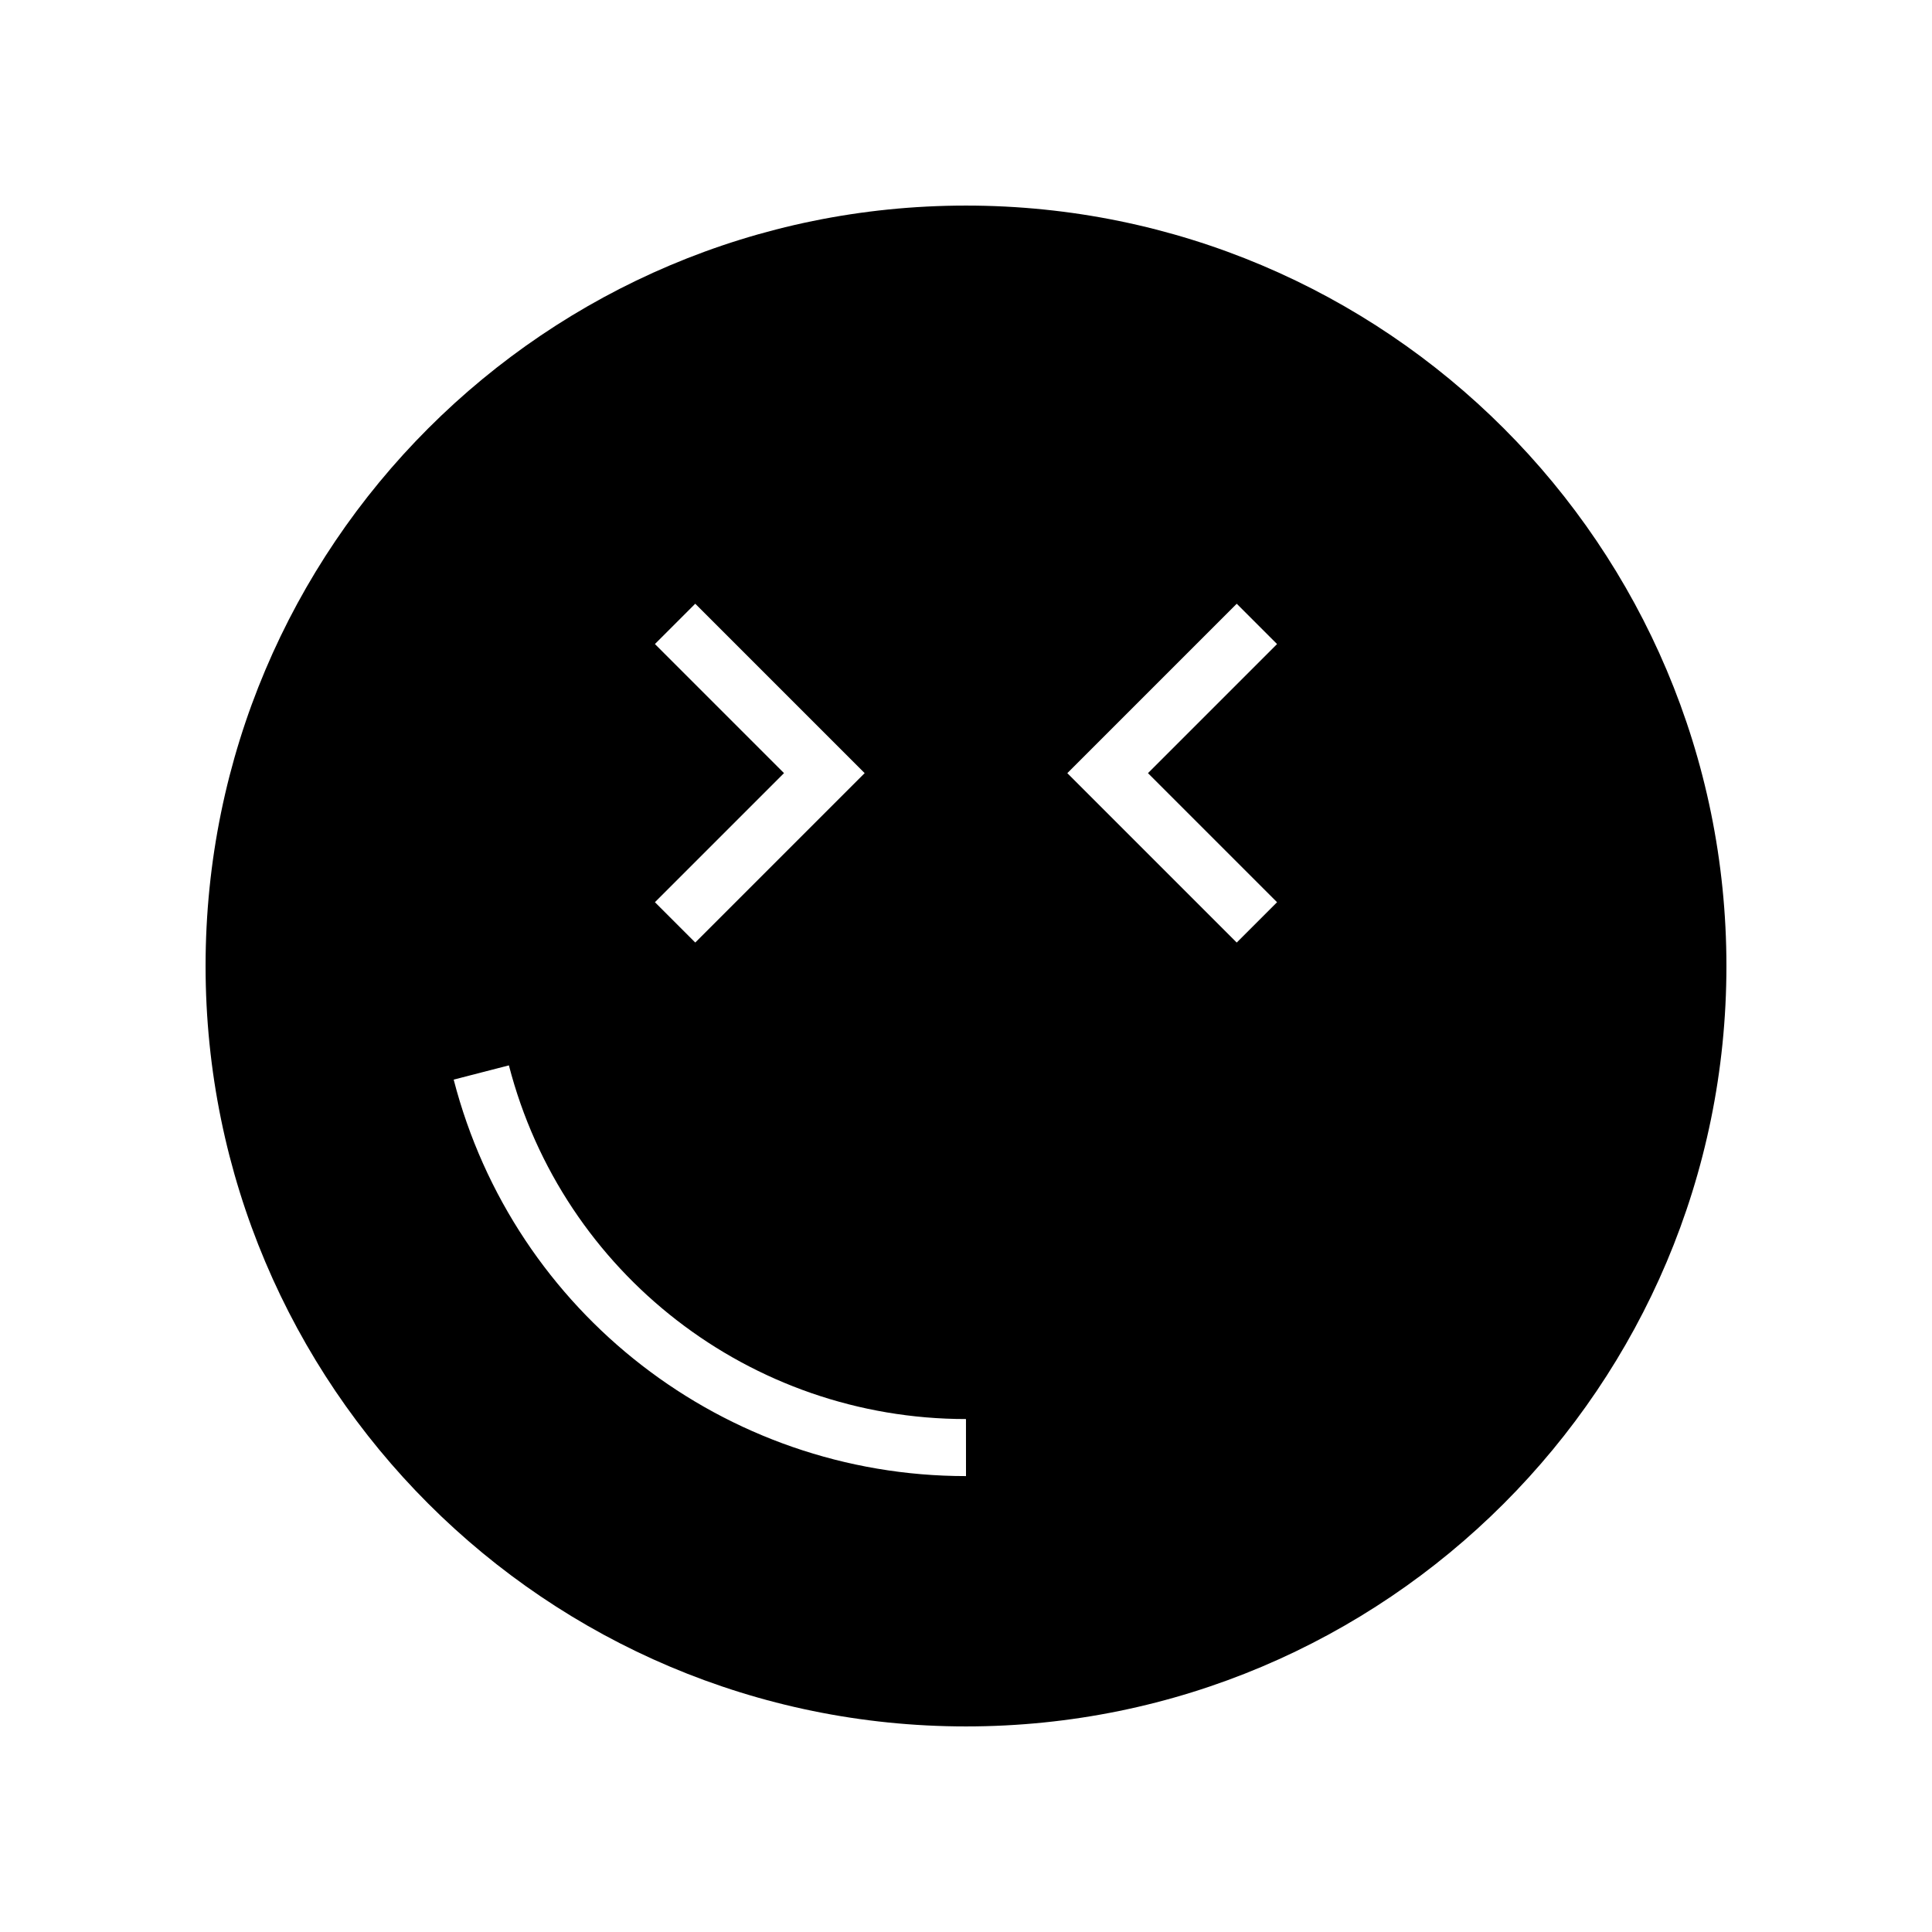
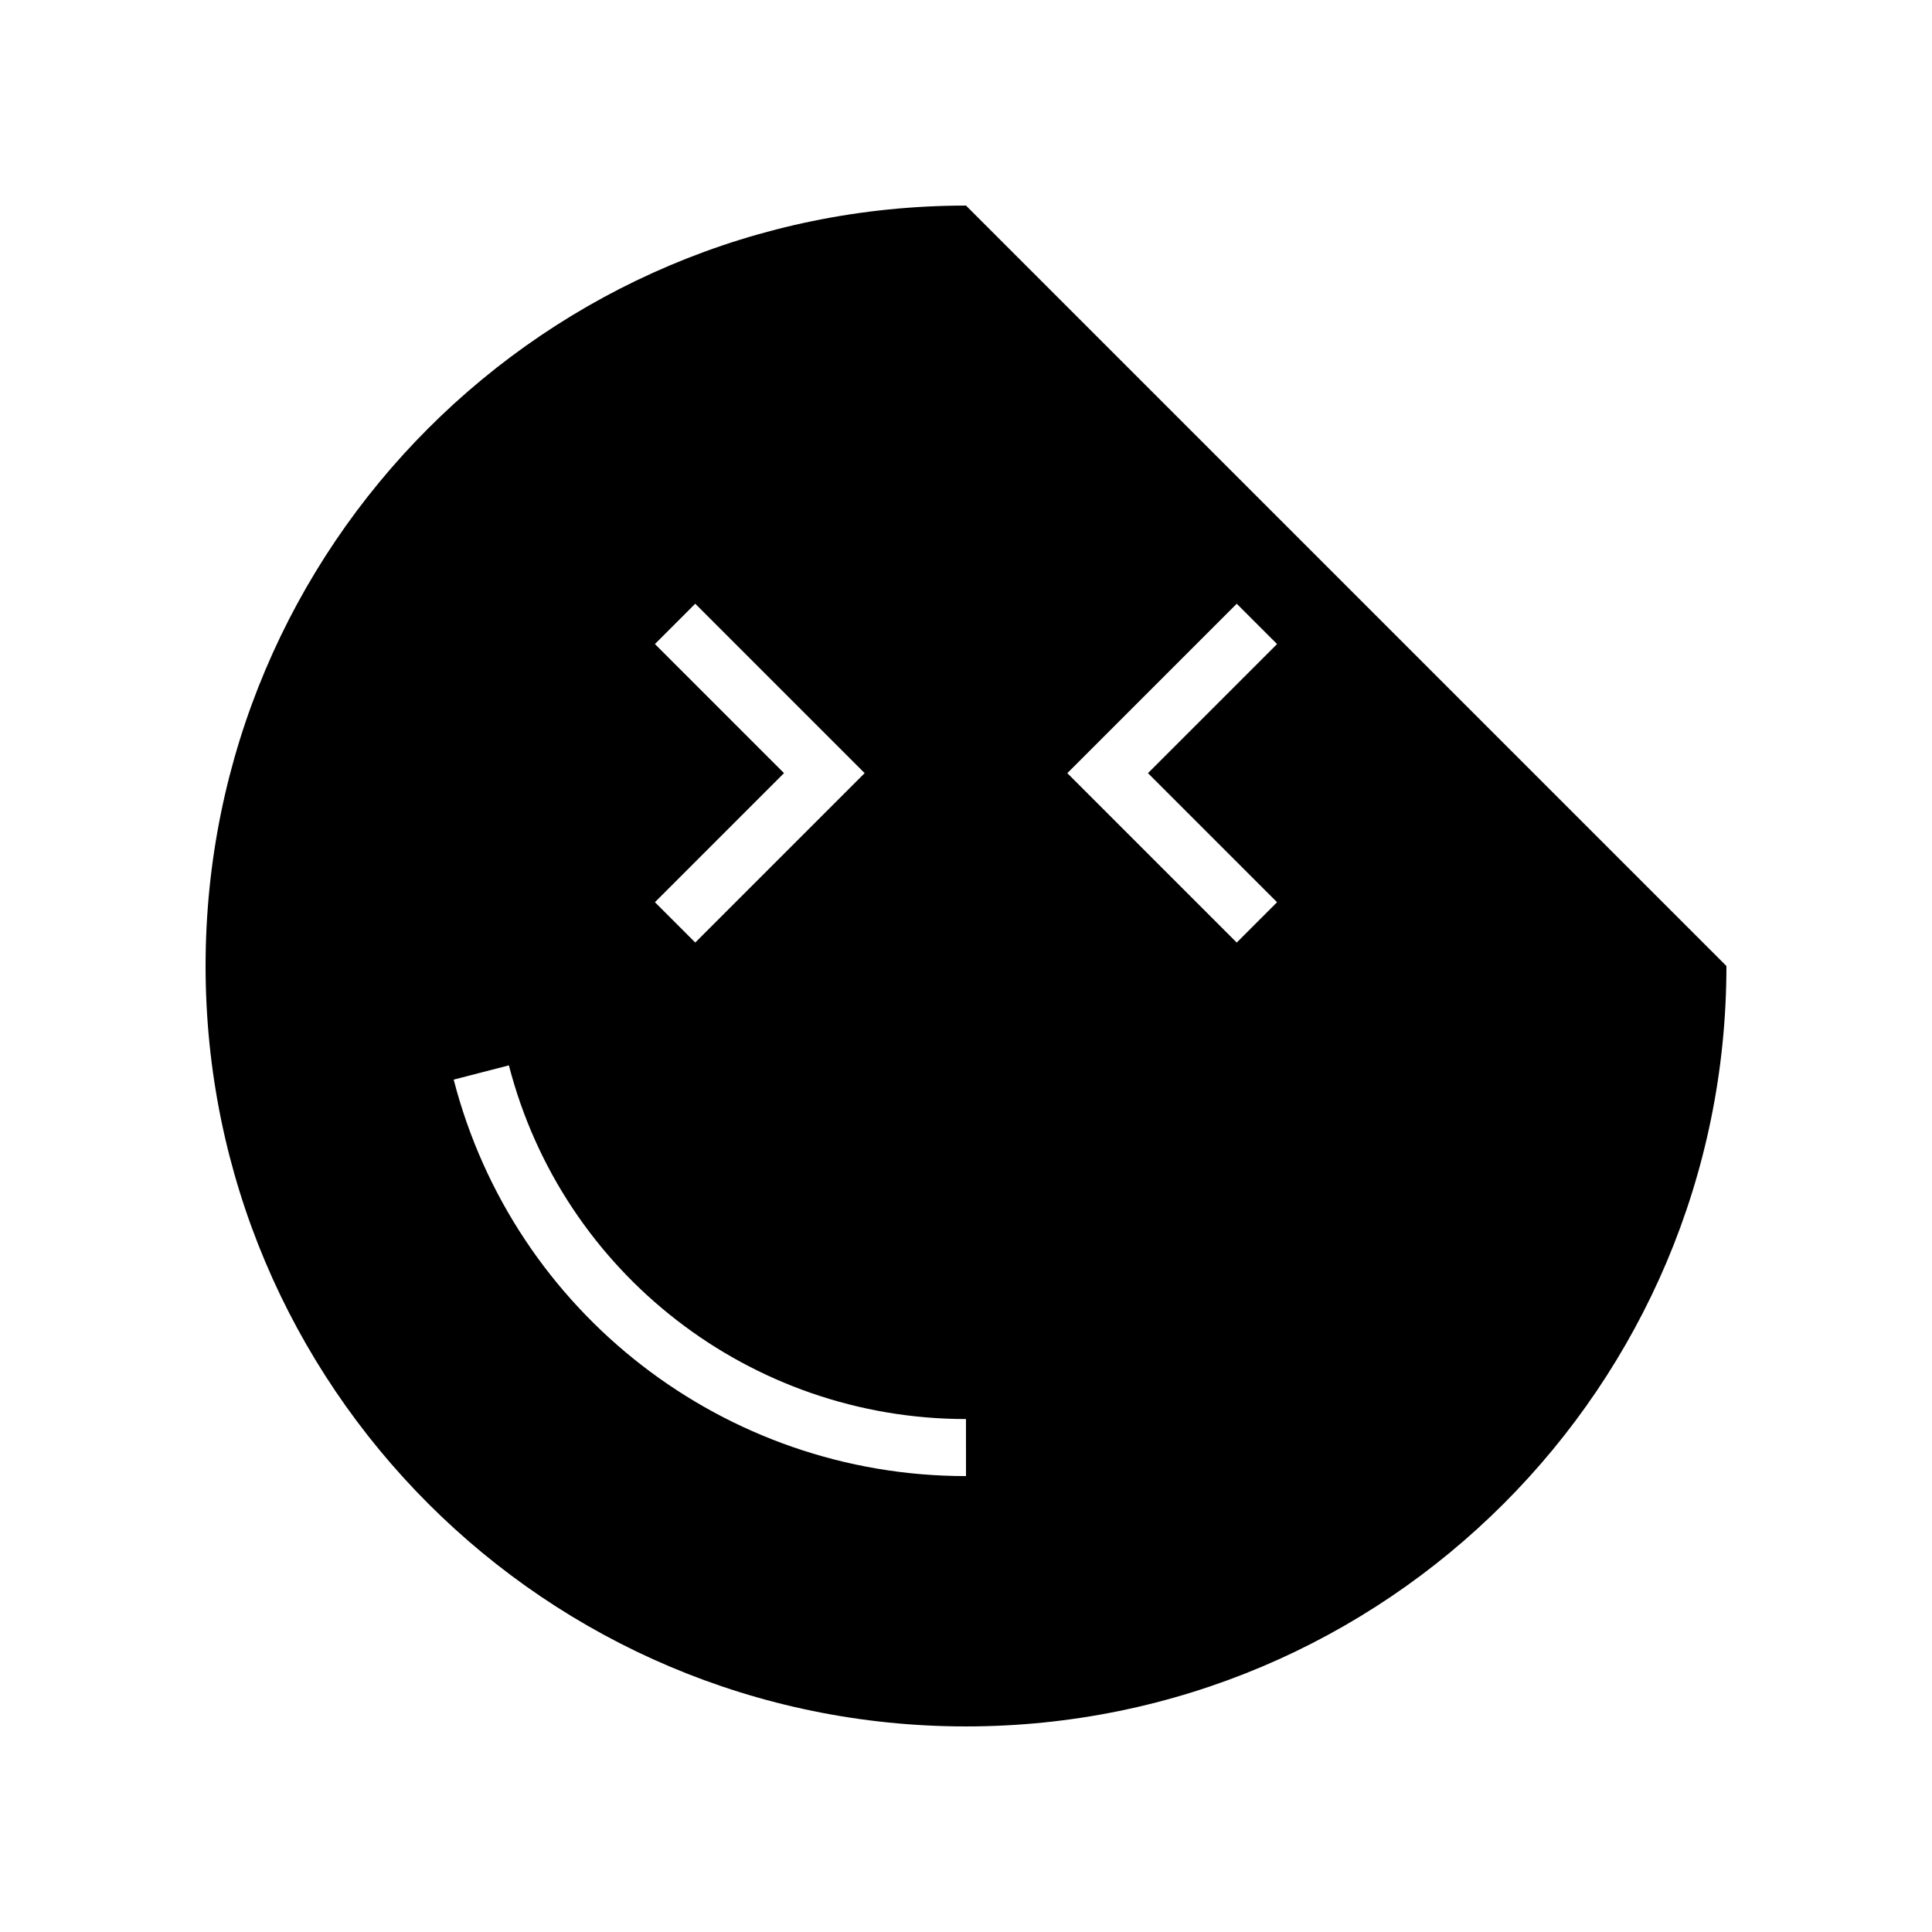
<svg xmlns="http://www.w3.org/2000/svg" fill="#000000" width="800px" height="800px" version="1.1" viewBox="144 144 512 512">
-   <path d="m400 198.48c-111.3 0-201.52 90.227-201.52 201.52s90.227 201.52 201.52 201.52 201.52-90.227 201.52-201.52c0-111.3-90.227-201.52-201.52-201.52zm-82.438 116.2 10.688-10.688 44.895 44.895-44.895 44.895-10.688-10.688 34.207-34.207zm82.438 220.5c-63.969 0-119.8-43.207-135.77-105.07l14.633-3.777c14.246 55.184 64.059 93.73 121.13 93.73zm82.434-152.08-10.688 10.688-44.895-44.895 44.895-44.895 10.688 10.688-34.207 34.207z" />
+   <path d="m400 198.48c-111.3 0-201.52 90.227-201.52 201.52s90.227 201.52 201.52 201.52 201.52-90.227 201.52-201.52zm-82.438 116.2 10.688-10.688 44.895 44.895-44.895 44.895-10.688-10.688 34.207-34.207zm82.438 220.5c-63.969 0-119.8-43.207-135.77-105.07l14.633-3.777c14.246 55.184 64.059 93.73 121.13 93.73zm82.434-152.08-10.688 10.688-44.895-44.895 44.895-44.895 10.688 10.688-34.207 34.207z" />
</svg>